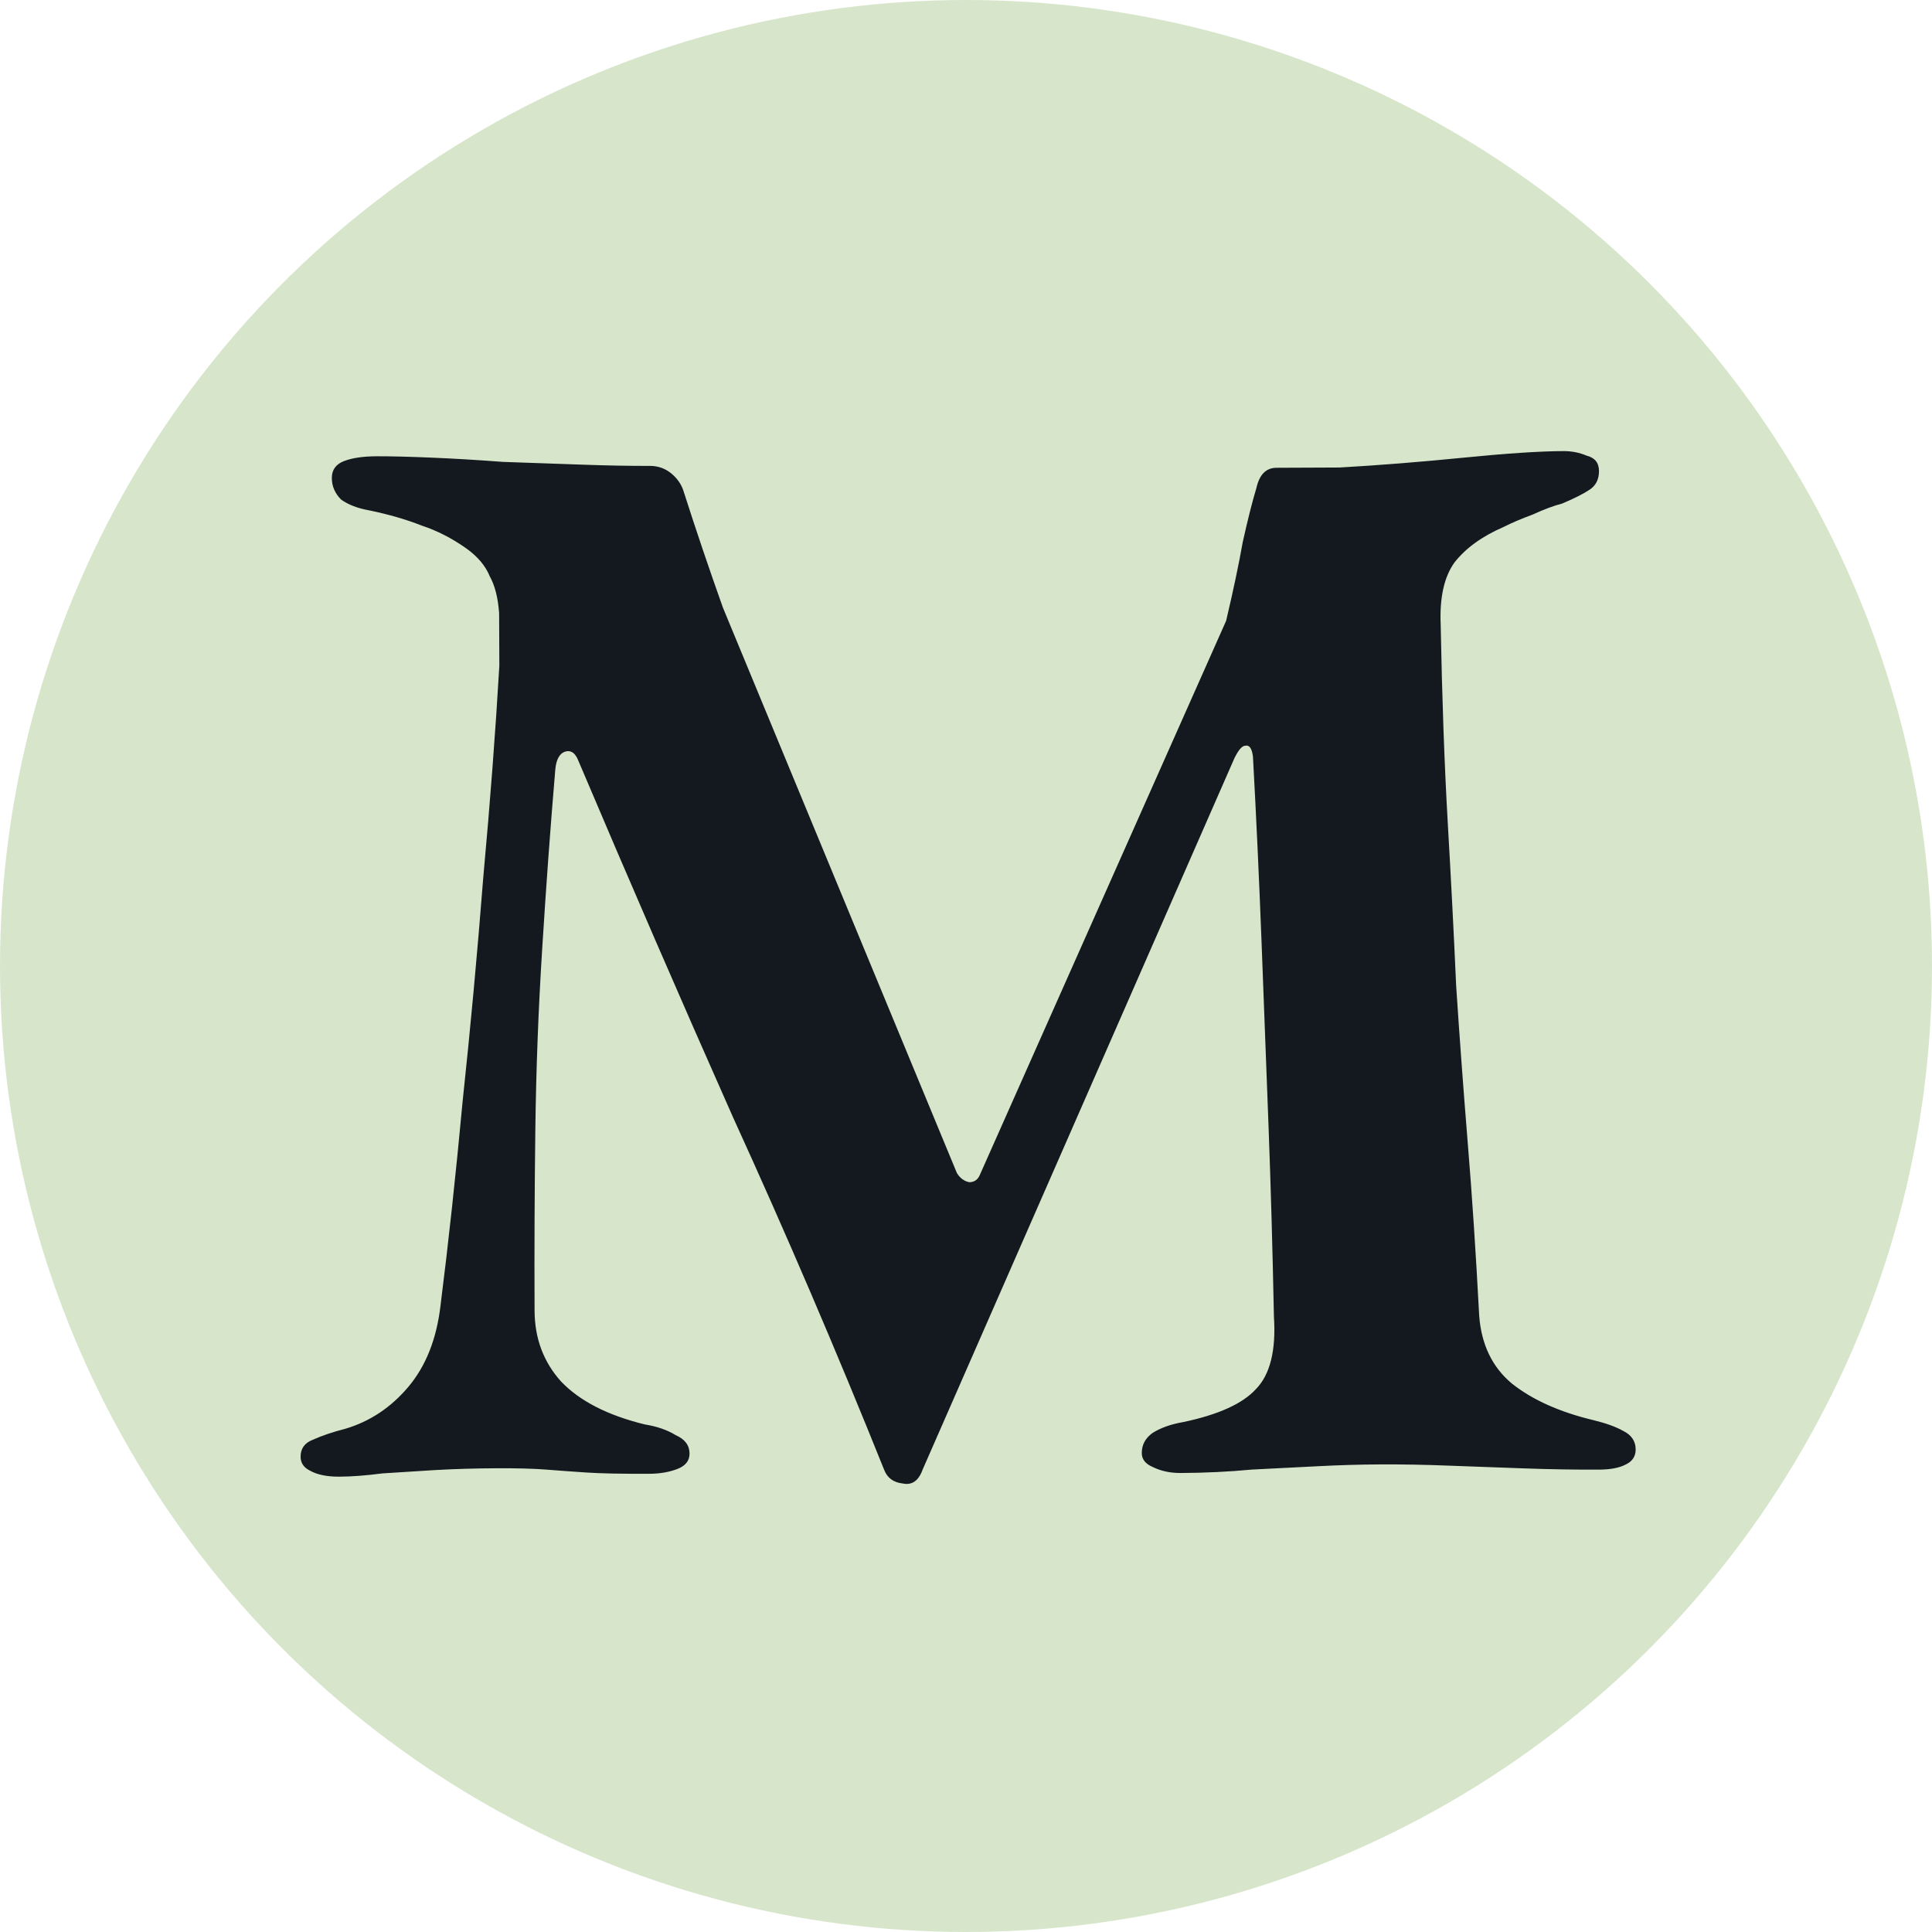
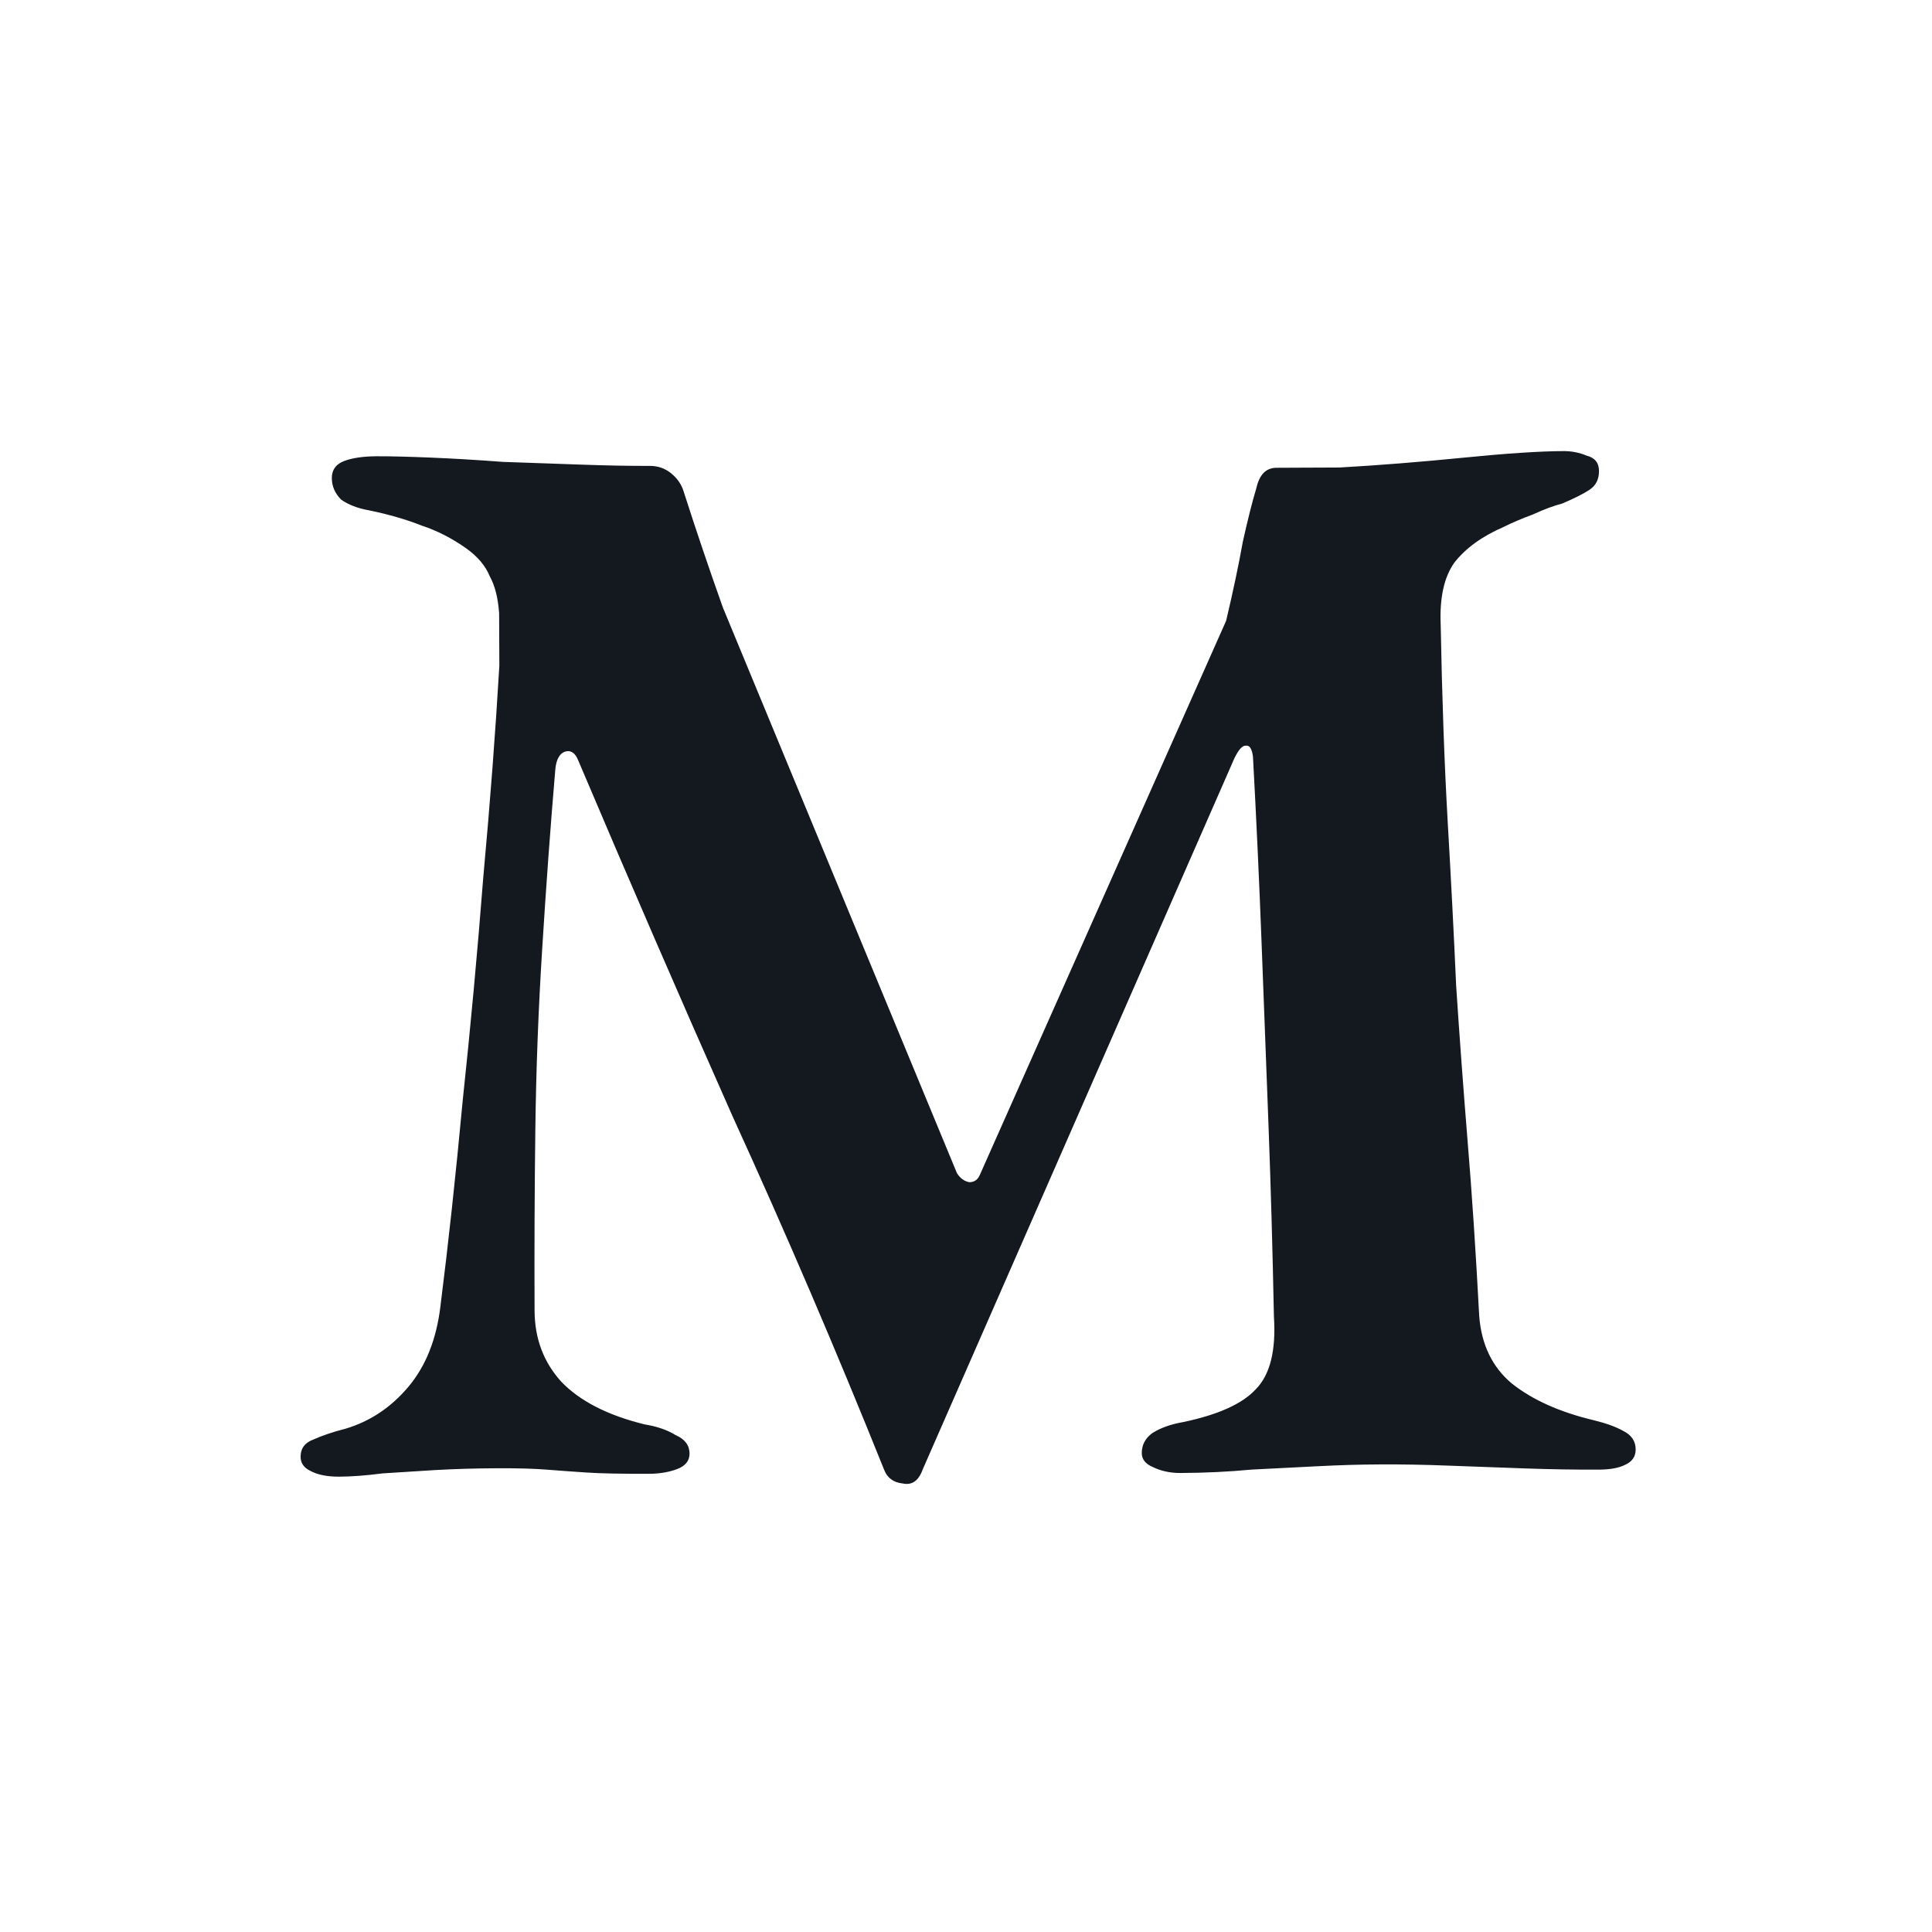
<svg xmlns="http://www.w3.org/2000/svg" width="300" height="300" viewBox="0 0 300 300" fill="none">
-   <circle cx="150" cy="150" r="150" fill="#D7E6CB" />
  <path d="M52.683 229.296C50.766 229.305 49.246 228.992 48.125 228.358C47.164 227.882 46.682 227.166 46.678 226.207C46.672 224.929 47.307 224.047 48.583 223.562C50.019 222.917 51.694 222.35 53.609 221.863C57.439 220.727 60.705 218.556 63.407 215.349C66.109 212.141 67.769 207.98 68.386 202.864C69.621 193.112 70.773 182.482 71.841 170.973C73.07 159.464 74.137 147.875 75.045 136.207C76.113 124.539 76.944 113.59 77.538 103.362C77.533 102.243 77.528 100.965 77.522 99.527C77.515 98.089 77.509 96.651 77.503 95.213C77.332 92.817 76.845 90.902 76.04 89.468C75.394 87.873 74.189 86.44 72.426 85.169C70.182 83.581 67.86 82.393 65.46 81.605C63.059 80.656 60.339 79.87 57.301 79.244C55.542 78.932 54.102 78.379 52.98 77.585C52.017 76.63 51.532 75.514 51.527 74.236C51.521 72.958 52.157 72.076 53.433 71.591C54.709 71.106 56.385 70.859 58.462 70.85C60.54 70.841 63.336 70.909 66.852 71.053C70.368 71.198 74.123 71.421 78.119 71.723C82.274 71.865 86.349 72.007 90.344 72.149C94.339 72.291 97.855 72.356 100.89 72.343C102.169 72.337 103.289 72.732 104.251 73.526C105.213 74.321 105.856 75.277 106.181 76.394C107.153 79.426 108.124 82.377 109.095 85.249C110.067 88.121 111.118 91.152 112.251 94.343L148.584 182.143C149.067 182.939 149.708 183.416 150.508 183.572C151.307 183.569 151.864 183.167 152.18 182.367L190.392 96.398C191.49 91.76 192.351 87.682 192.975 84.164C193.758 80.645 194.465 77.846 195.095 75.766C195.565 73.687 196.599 72.644 198.197 72.637L208.023 72.594C214.094 72.248 220.482 71.741 227.19 71.073C233.898 70.404 239.089 70.062 242.764 70.046C244.042 70.04 245.242 70.275 246.362 70.749C247.642 71.063 248.285 71.859 248.29 73.138C248.296 74.416 247.821 75.376 246.865 76.02C245.909 76.663 244.474 77.388 242.56 78.196C241.283 78.521 239.768 79.087 238.014 79.893C236.259 80.54 234.744 81.186 233.469 81.83C230.12 83.283 227.571 85.132 225.823 87.376C224.235 89.62 223.53 92.819 223.708 96.972C223.918 108.315 224.282 118.54 224.801 127.645C225.319 136.59 225.756 145.057 226.11 153.044C226.623 160.871 227.218 168.937 227.893 177.243C228.568 185.389 229.166 194.413 229.689 204.318C230.028 208.79 231.721 212.298 234.768 214.841C237.975 217.383 242.217 219.282 247.495 220.537C249.415 221.008 250.935 221.561 252.056 222.195C253.337 222.829 253.98 223.784 253.986 225.063C253.991 226.181 253.435 226.982 252.319 227.467C251.362 227.95 250.005 228.196 248.248 228.203C244.573 228.219 240.738 228.156 236.743 228.014C232.748 227.872 228.832 227.729 224.997 227.586C221.322 227.442 217.806 227.378 214.451 227.392C211.255 227.406 207.98 227.5 204.626 227.675C201.271 227.849 197.837 228.024 194.322 228.199C190.809 228.534 187.134 228.71 183.3 228.726C181.702 228.733 180.263 228.42 178.982 227.787C177.861 227.312 177.299 226.596 177.295 225.637C177.289 224.359 177.844 223.318 178.959 222.514C180.233 221.71 181.829 221.143 183.745 220.815C189.172 219.673 192.92 217.979 194.987 215.733C197.214 213.487 198.156 209.728 197.814 204.457C197.609 194.072 197.325 184.087 196.964 174.502C196.603 164.917 196.242 155.411 195.881 145.986C195.52 136.56 195.079 127.056 194.558 117.471C194.393 116.194 193.991 115.636 193.352 115.799C192.873 115.801 192.317 116.442 191.683 117.723L143.273 228.182C142.641 229.942 141.606 230.666 140.167 230.353C138.728 230.199 137.766 229.484 137.281 228.208C129.851 209.706 122.022 191.446 113.794 173.427C105.726 155.247 97.737 136.827 89.826 118.168C89.341 116.892 88.62 116.415 87.663 116.739C86.865 117.062 86.39 117.943 86.236 119.382C85.476 128.333 84.798 137.603 84.201 147.192C83.603 156.622 83.244 166.05 83.126 175.478C83.007 184.905 82.968 194.253 83.008 203.52C83.027 207.833 84.401 211.502 87.131 214.526C90.02 217.549 94.344 219.768 100.102 221.18C102.021 221.492 103.621 222.044 104.902 222.837C106.343 223.47 107.066 224.426 107.072 225.704C107.077 226.822 106.441 227.624 105.165 228.109C103.889 228.594 102.452 228.84 100.854 228.847C96.54 228.865 93.265 228.8 91.027 228.65C88.79 228.5 86.712 228.349 84.794 228.198C82.876 228.046 80.319 227.977 77.123 227.991C73.768 228.006 70.573 228.1 67.538 228.273C64.663 228.445 61.947 228.617 59.391 228.788C56.836 229.118 54.6 229.288 52.683 229.296Z" fill="#14191F" />
</svg>